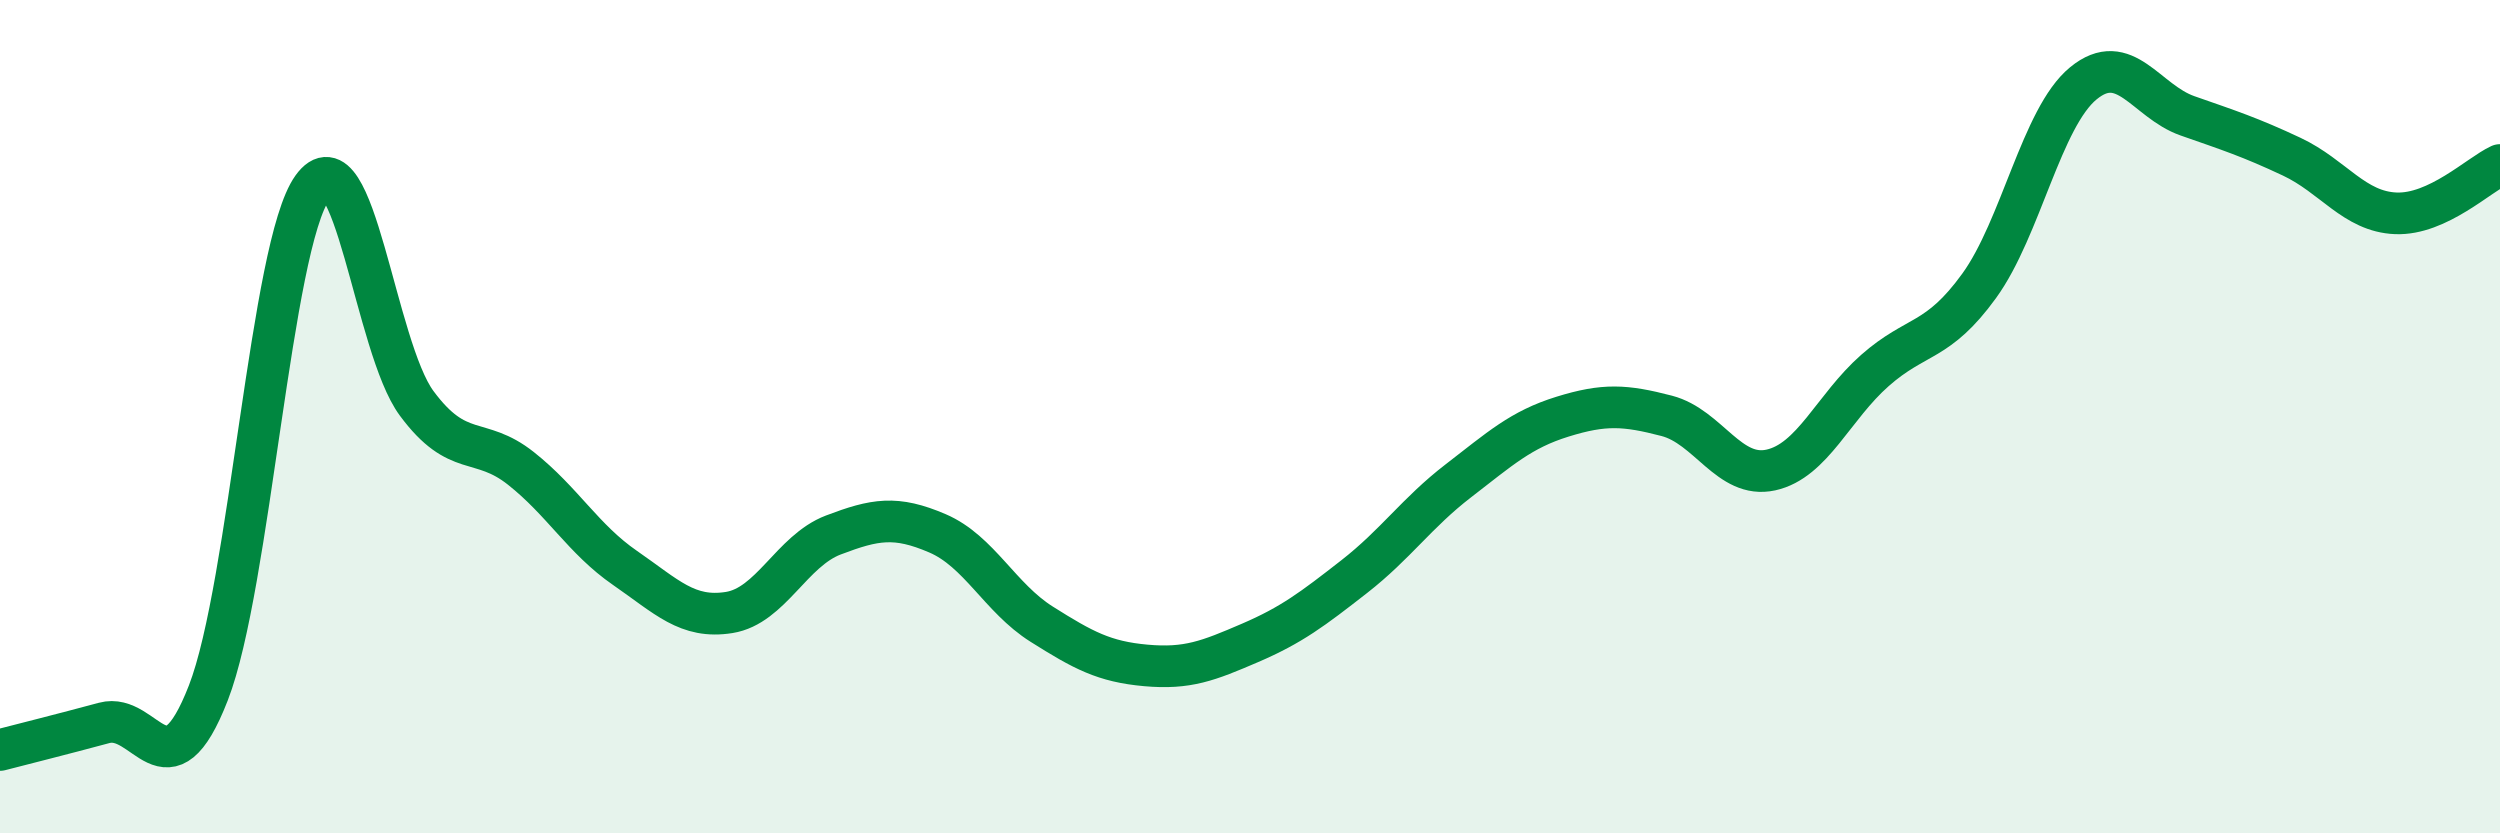
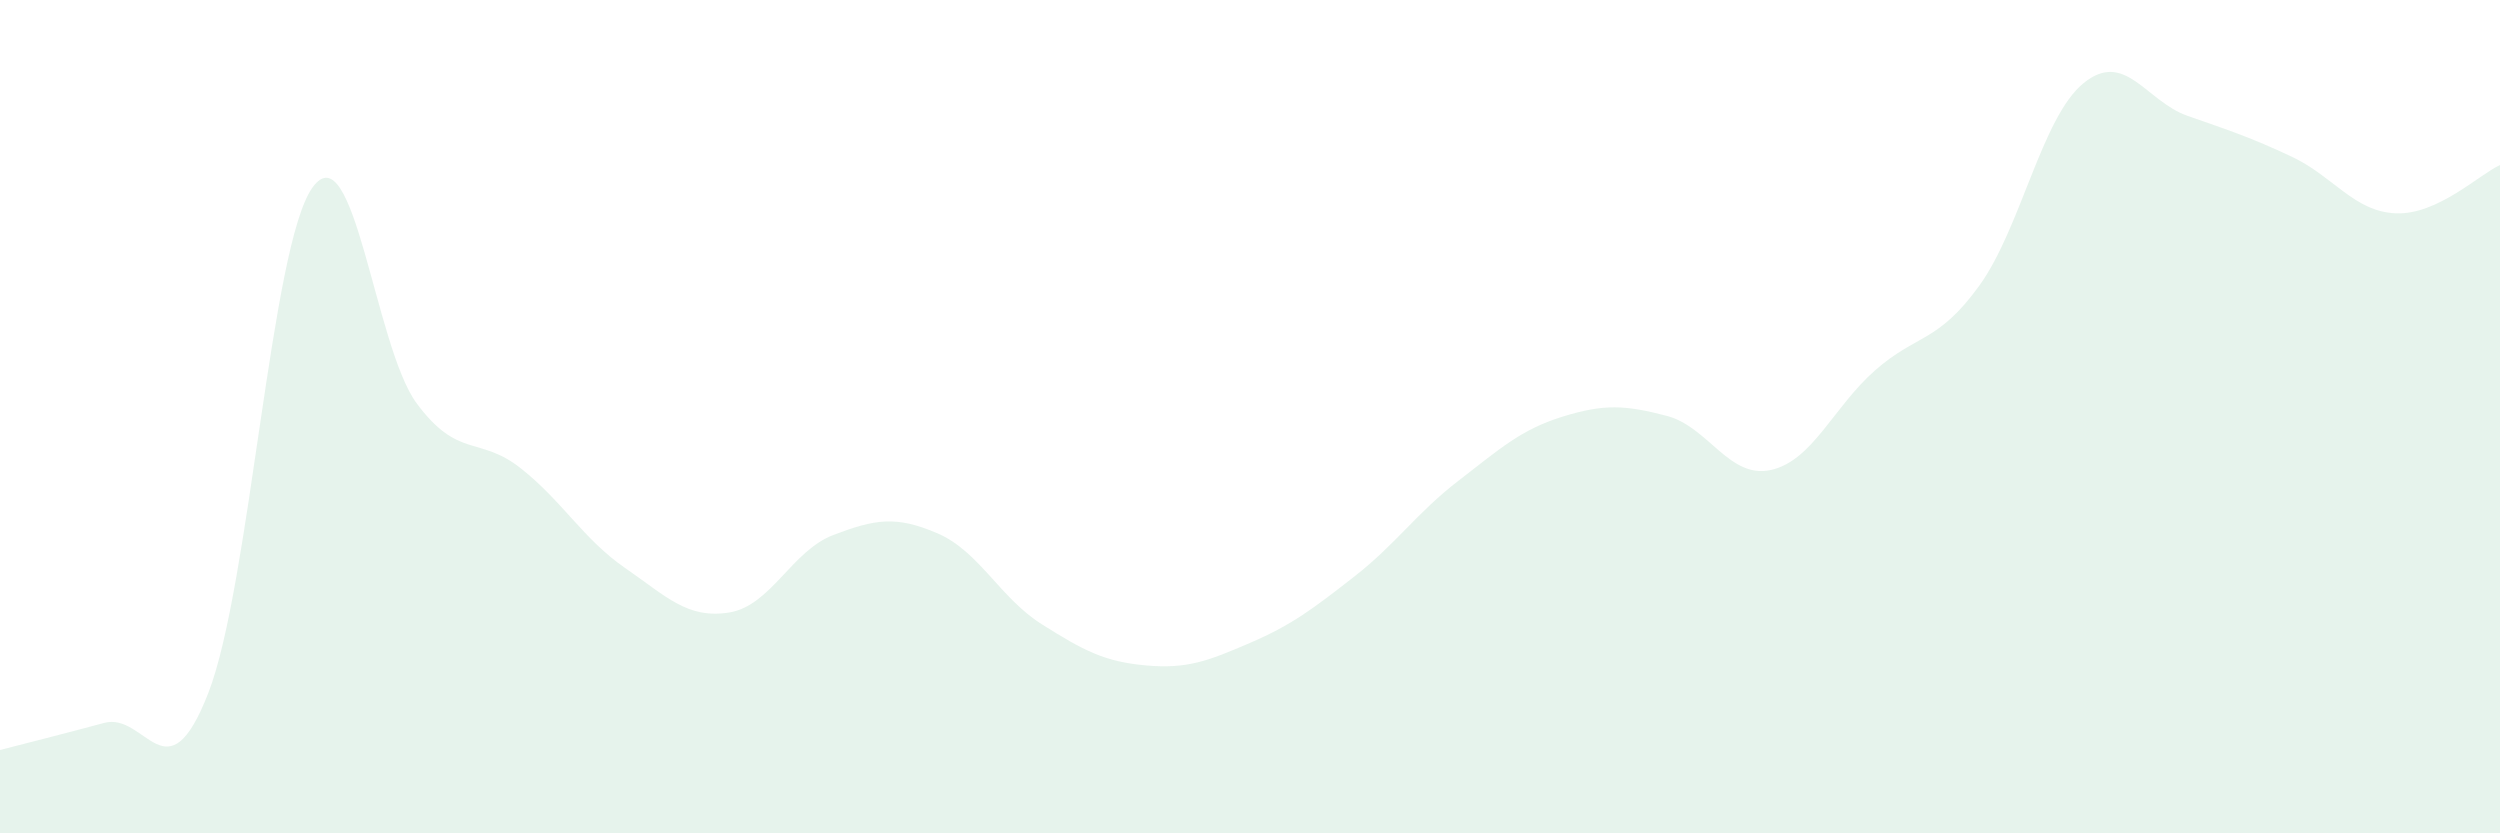
<svg xmlns="http://www.w3.org/2000/svg" width="60" height="20" viewBox="0 0 60 20">
  <path d="M 0,18 C 0.5,17.87 1.5,17.62 2.5,17.35 C 3.5,17.08 4,19.2 5,16.63 C 6,14.06 6.5,5.89 7.5,4.5 C 8.5,3.11 9,8.33 10,9.68 C 11,11.03 11.5,10.45 12.5,11.24 C 13.5,12.03 14,12.94 15,13.63 C 16,14.32 16.5,14.86 17.5,14.7 C 18.5,14.54 19,13.22 20,12.84 C 21,12.46 21.5,12.37 22.5,12.8 C 23.5,13.23 24,14.35 25,14.98 C 26,15.61 26.5,15.88 27.5,15.97 C 28.5,16.06 29,15.86 30,15.43 C 31,15 31.5,14.62 32.5,13.84 C 33.5,13.06 34,12.31 35,11.54 C 36,10.77 36.5,10.31 37.5,10 C 38.5,9.69 39,9.72 40,9.98 C 41,10.24 41.5,11.5 42.5,11.28 C 43.5,11.06 44,9.77 45,8.89 C 46,8.01 46.5,8.24 47.5,6.86 C 48.5,5.48 49,2.82 50,2 C 51,1.18 51.5,2.43 52.5,2.78 C 53.5,3.13 54,3.29 55,3.76 C 56,4.23 56.5,5.08 57.5,5.12 C 58.5,5.16 59.5,4.19 60,3.96L60 20L0 20Z" fill="#008740" opacity="0.1" stroke-linecap="round" stroke-linejoin="round" />
-   <path d="M 0,18 C 0.5,17.87 1.5,17.62 2.5,17.35 C 3.5,17.08 4,19.2 5,16.63 C 6,14.06 6.5,5.89 7.5,4.5 C 8.5,3.11 9,8.33 10,9.68 C 11,11.03 11.5,10.45 12.5,11.24 C 13.5,12.03 14,12.94 15,13.63 C 16,14.32 16.5,14.86 17.5,14.7 C 18.5,14.54 19,13.22 20,12.84 C 21,12.46 21.5,12.37 22.5,12.8 C 23.5,13.23 24,14.35 25,14.98 C 26,15.61 26.5,15.88 27.5,15.97 C 28.5,16.06 29,15.86 30,15.43 C 31,15 31.5,14.62 32.5,13.84 C 33.5,13.06 34,12.31 35,11.54 C 36,10.77 36.5,10.31 37.5,10 C 38.5,9.69 39,9.72 40,9.98 C 41,10.24 41.5,11.5 42.5,11.28 C 43.5,11.06 44,9.77 45,8.89 C 46,8.01 46.5,8.24 47.5,6.86 C 48.5,5.48 49,2.82 50,2 C 51,1.18 51.5,2.43 52.5,2.78 C 53.5,3.13 54,3.29 55,3.76 C 56,4.23 56.5,5.08 57.5,5.12 C 58.5,5.16 59.5,4.19 60,3.96" stroke="#008740" stroke-width="1" fill="none" stroke-linecap="round" stroke-linejoin="round" />
</svg>